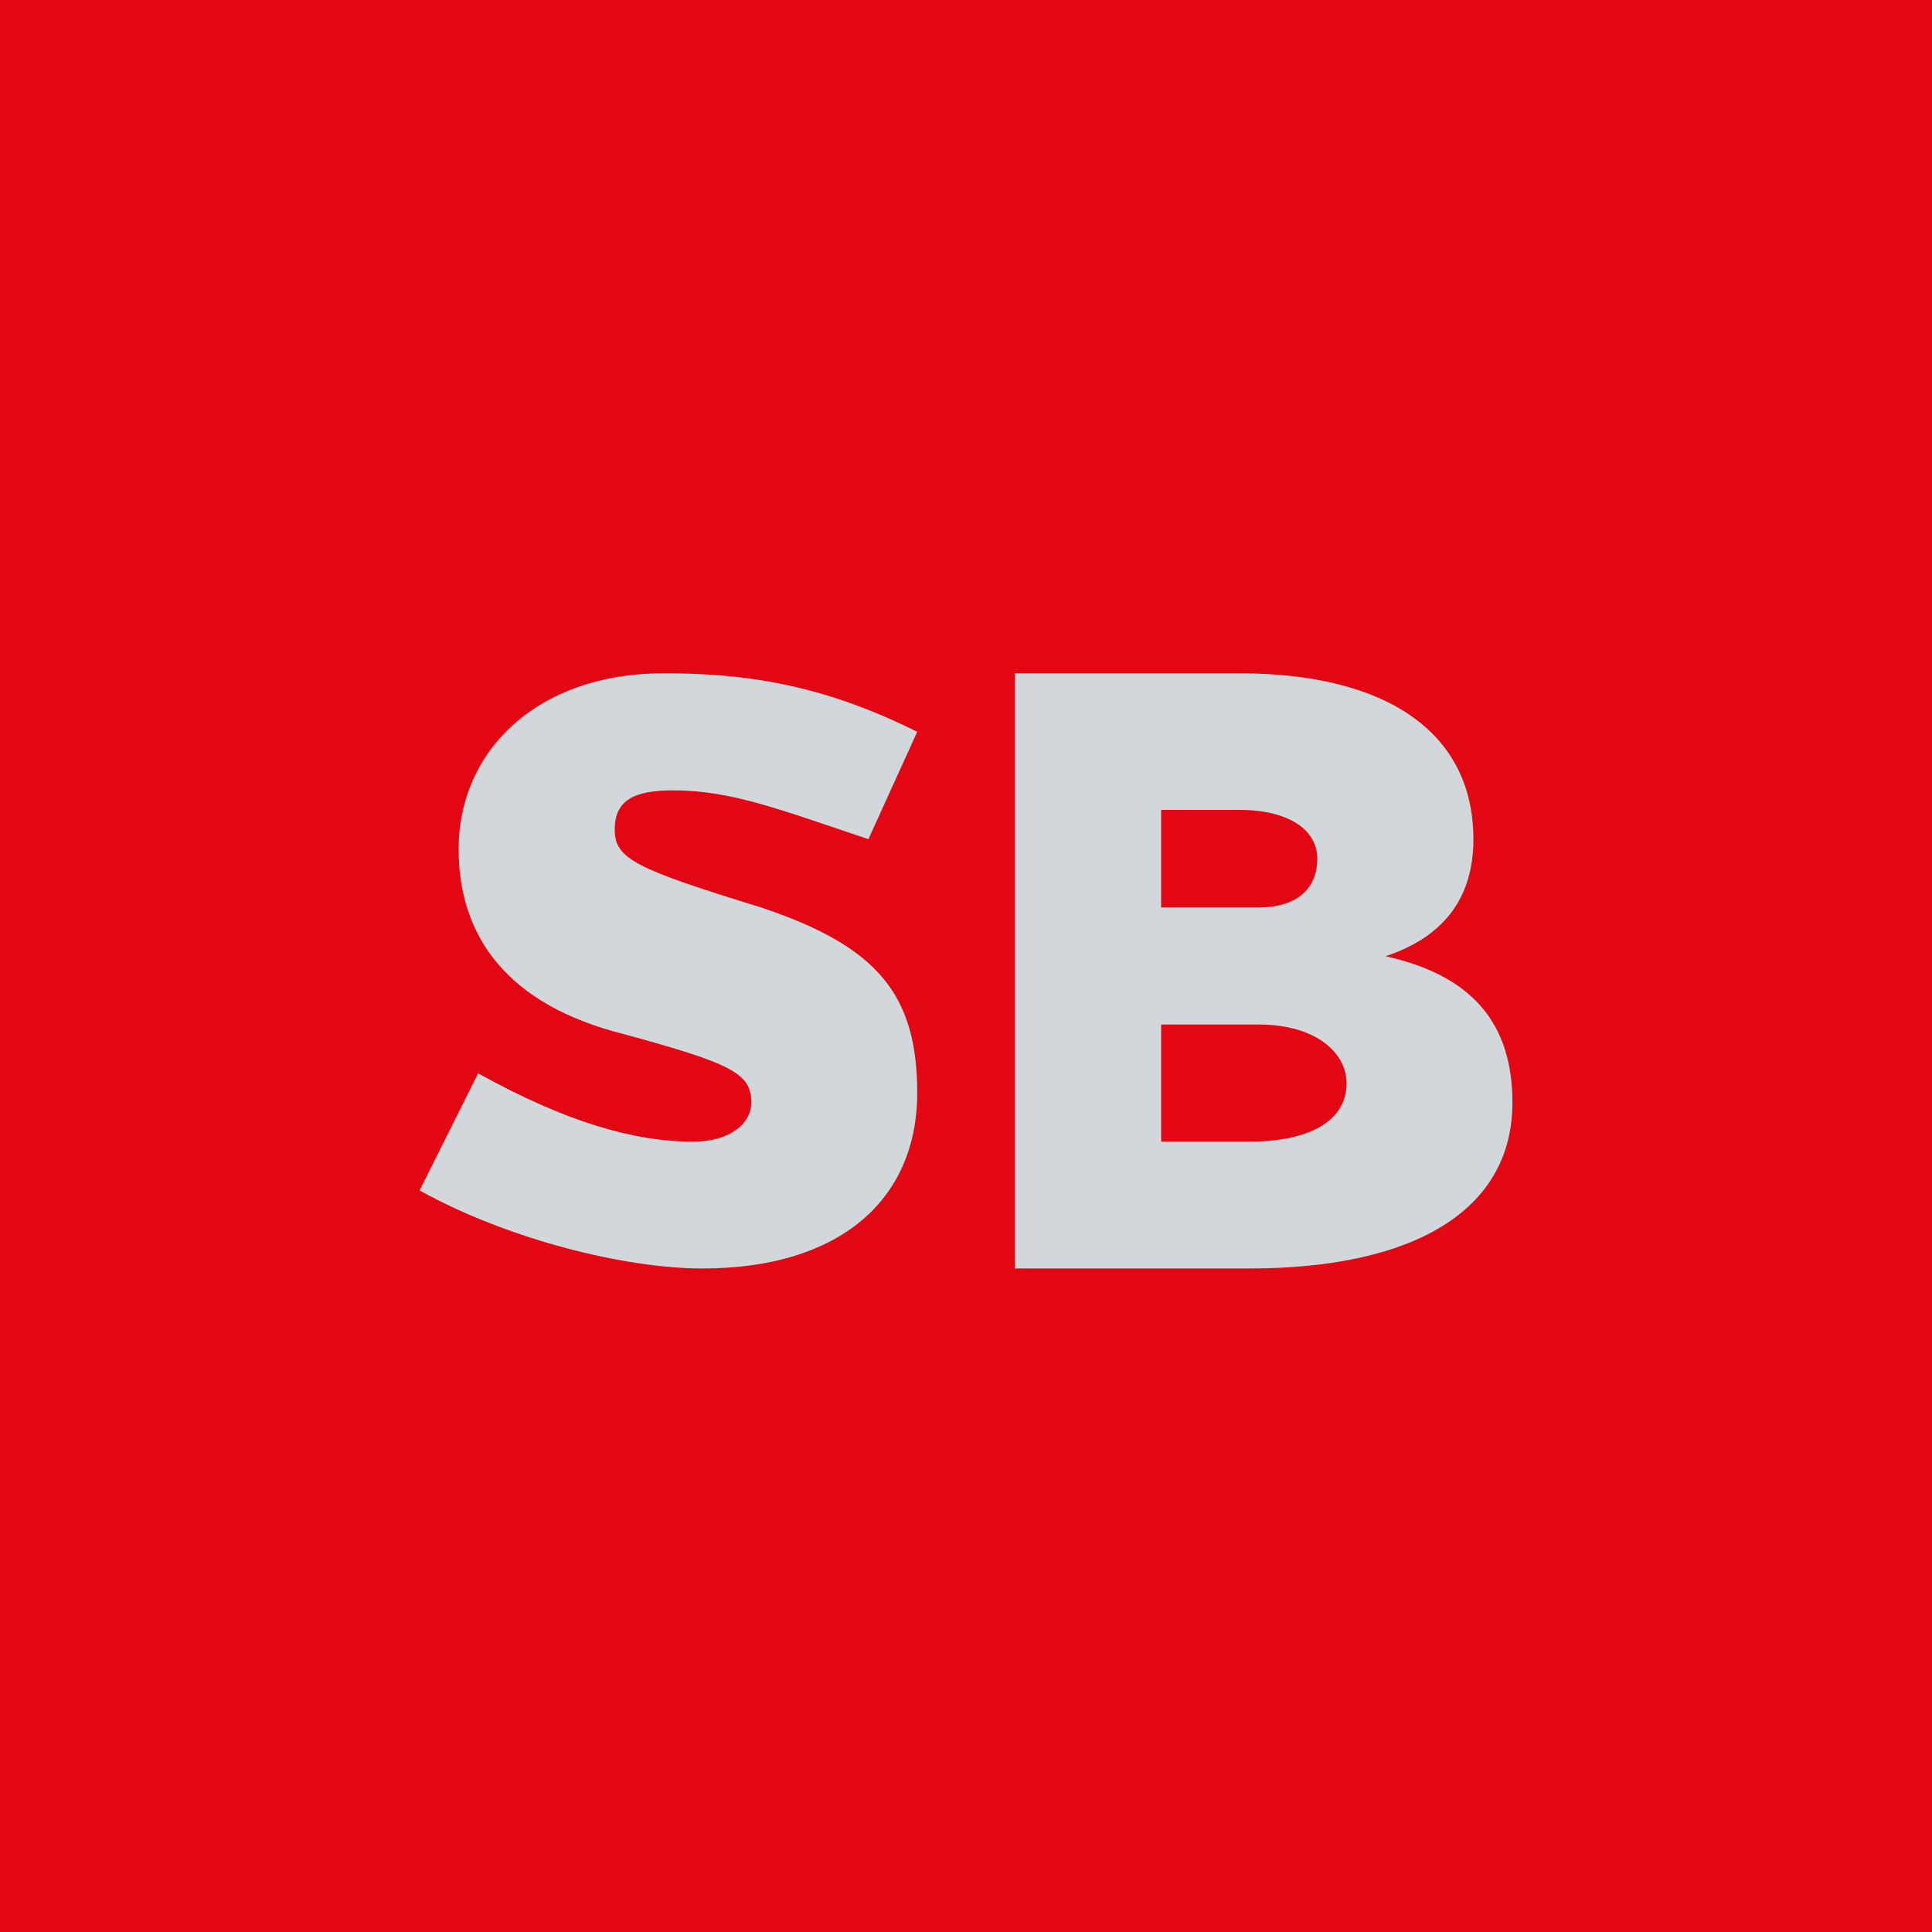
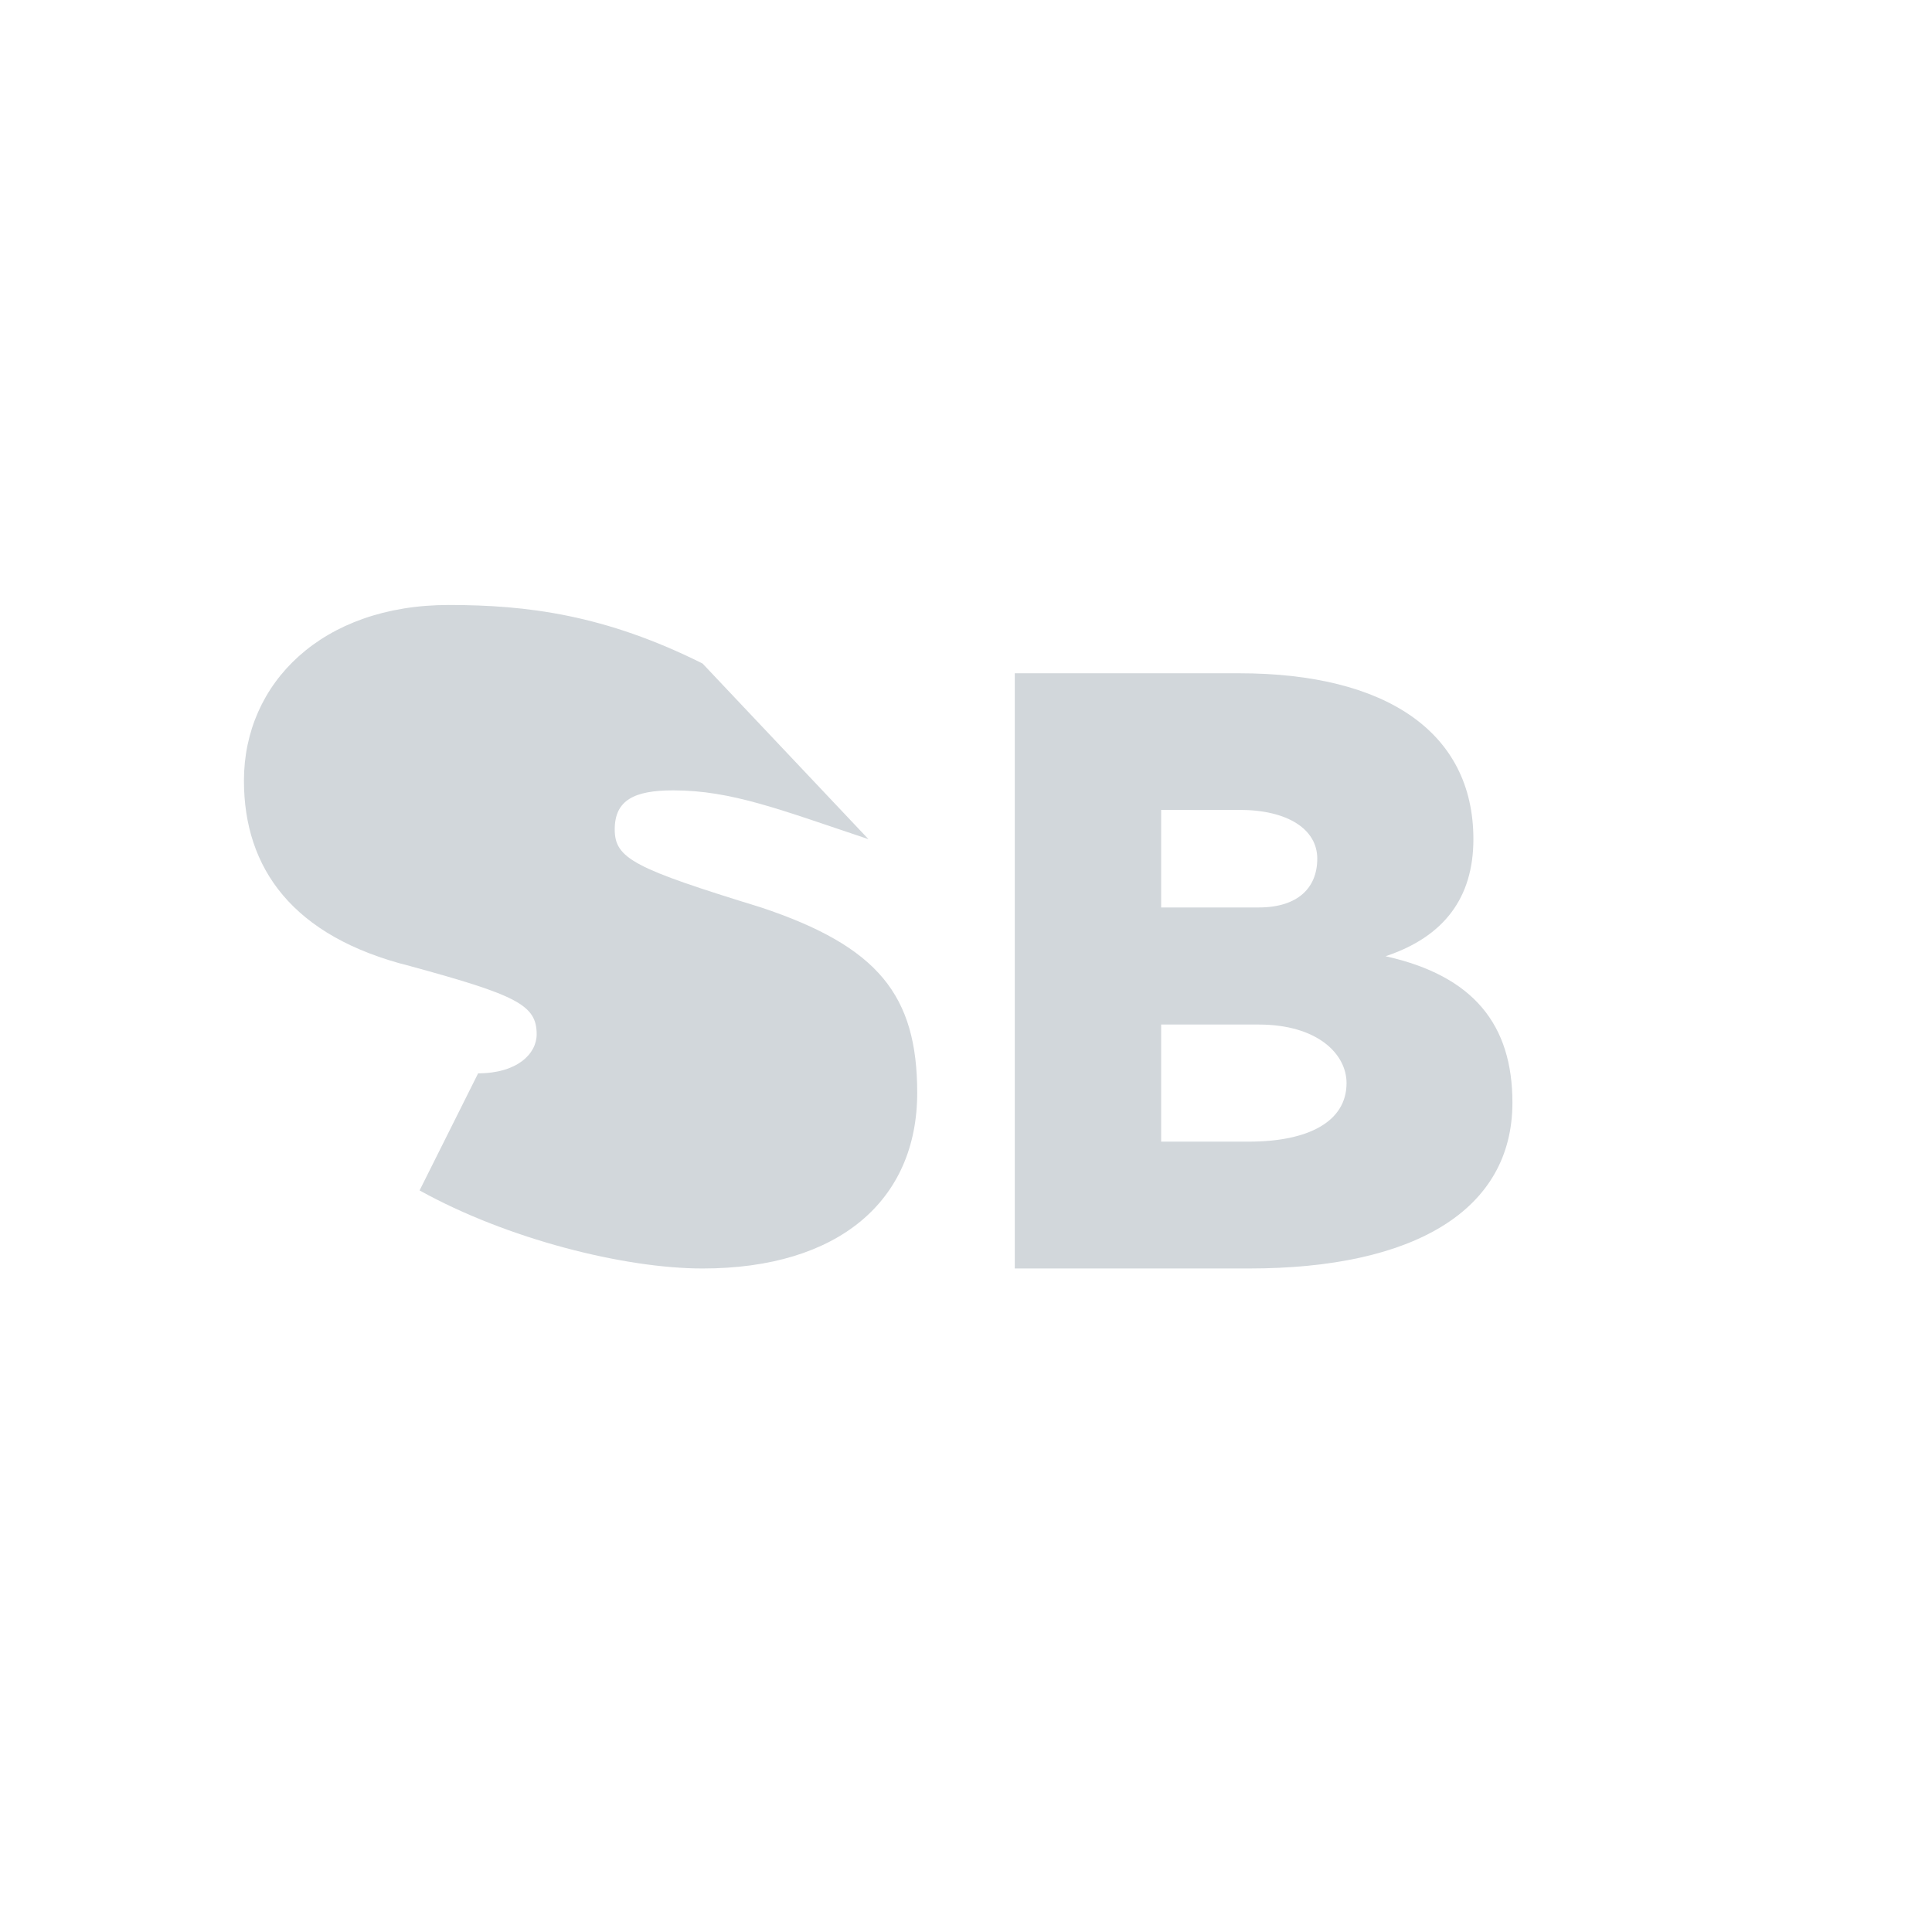
<svg xmlns="http://www.w3.org/2000/svg" version="1.1" id="Ebene_1" x="0px" y="0px" viewBox="0 0 19.8 19.8" style="enable-background:new 0 0 19.8 19.8;" xml:space="preserve">
  <style type="text/css">
	.st0{fill:#E30613;}
	.st1{fill:#D2D7DB;}
</style>
-   <rect y="0" class="st0" width="19.8" height="19.8" />
  <g>
-     <path class="st1" d="M8.9,8.6c-0.9-0.3-1.4-0.5-2-0.5c-0.4,0-0.6,0.1-0.6,0.4c0,0.3,0.2,0.4,1.5,0.8c1.2,0.4,1.6,0.9,1.6,1.9   c0,1.1-0.8,1.8-2.2,1.8c-0.8,0-2-0.3-2.9-0.8L4.9,11c0.9,0.5,1.6,0.7,2.2,0.7c0.4,0,0.6-0.2,0.6-0.4c0-0.3-0.2-0.4-1.3-0.7   c-1.2-0.3-1.7-1-1.7-1.9c0-1,0.8-1.8,2.1-1.8c0.8,0,1.6,0.1,2.6,0.6L8.9,8.6z" />
+     <path class="st1" d="M8.9,8.6c-0.9-0.3-1.4-0.5-2-0.5c-0.4,0-0.6,0.1-0.6,0.4c0,0.3,0.2,0.4,1.5,0.8c1.2,0.4,1.6,0.9,1.6,1.9   c0,1.1-0.8,1.8-2.2,1.8c-0.8,0-2-0.3-2.9-0.8L4.9,11c0.4,0,0.6-0.2,0.6-0.4c0-0.3-0.2-0.4-1.3-0.7   c-1.2-0.3-1.7-1-1.7-1.9c0-1,0.8-1.8,2.1-1.8c0.8,0,1.6,0.1,2.6,0.6L8.9,8.6z" />
    <path class="st1" d="M12.7,6.9c1.5,0,2.4,0.6,2.4,1.7c0,0.6-0.3,1-0.9,1.2c0.9,0.2,1.3,0.7,1.3,1.5c0,1.1-1,1.7-2.7,1.7h-2.4V6.9   H12.7z M11.9,9.3h1c0.4,0,0.6-0.2,0.6-0.5c0-0.3-0.3-0.5-0.8-0.5h-0.8V9.3z M11.9,11.7h0.9c0.6,0,1-0.2,1-0.6   c0-0.3-0.3-0.6-0.9-0.6h-1V11.7z" />
  </g>
</svg>